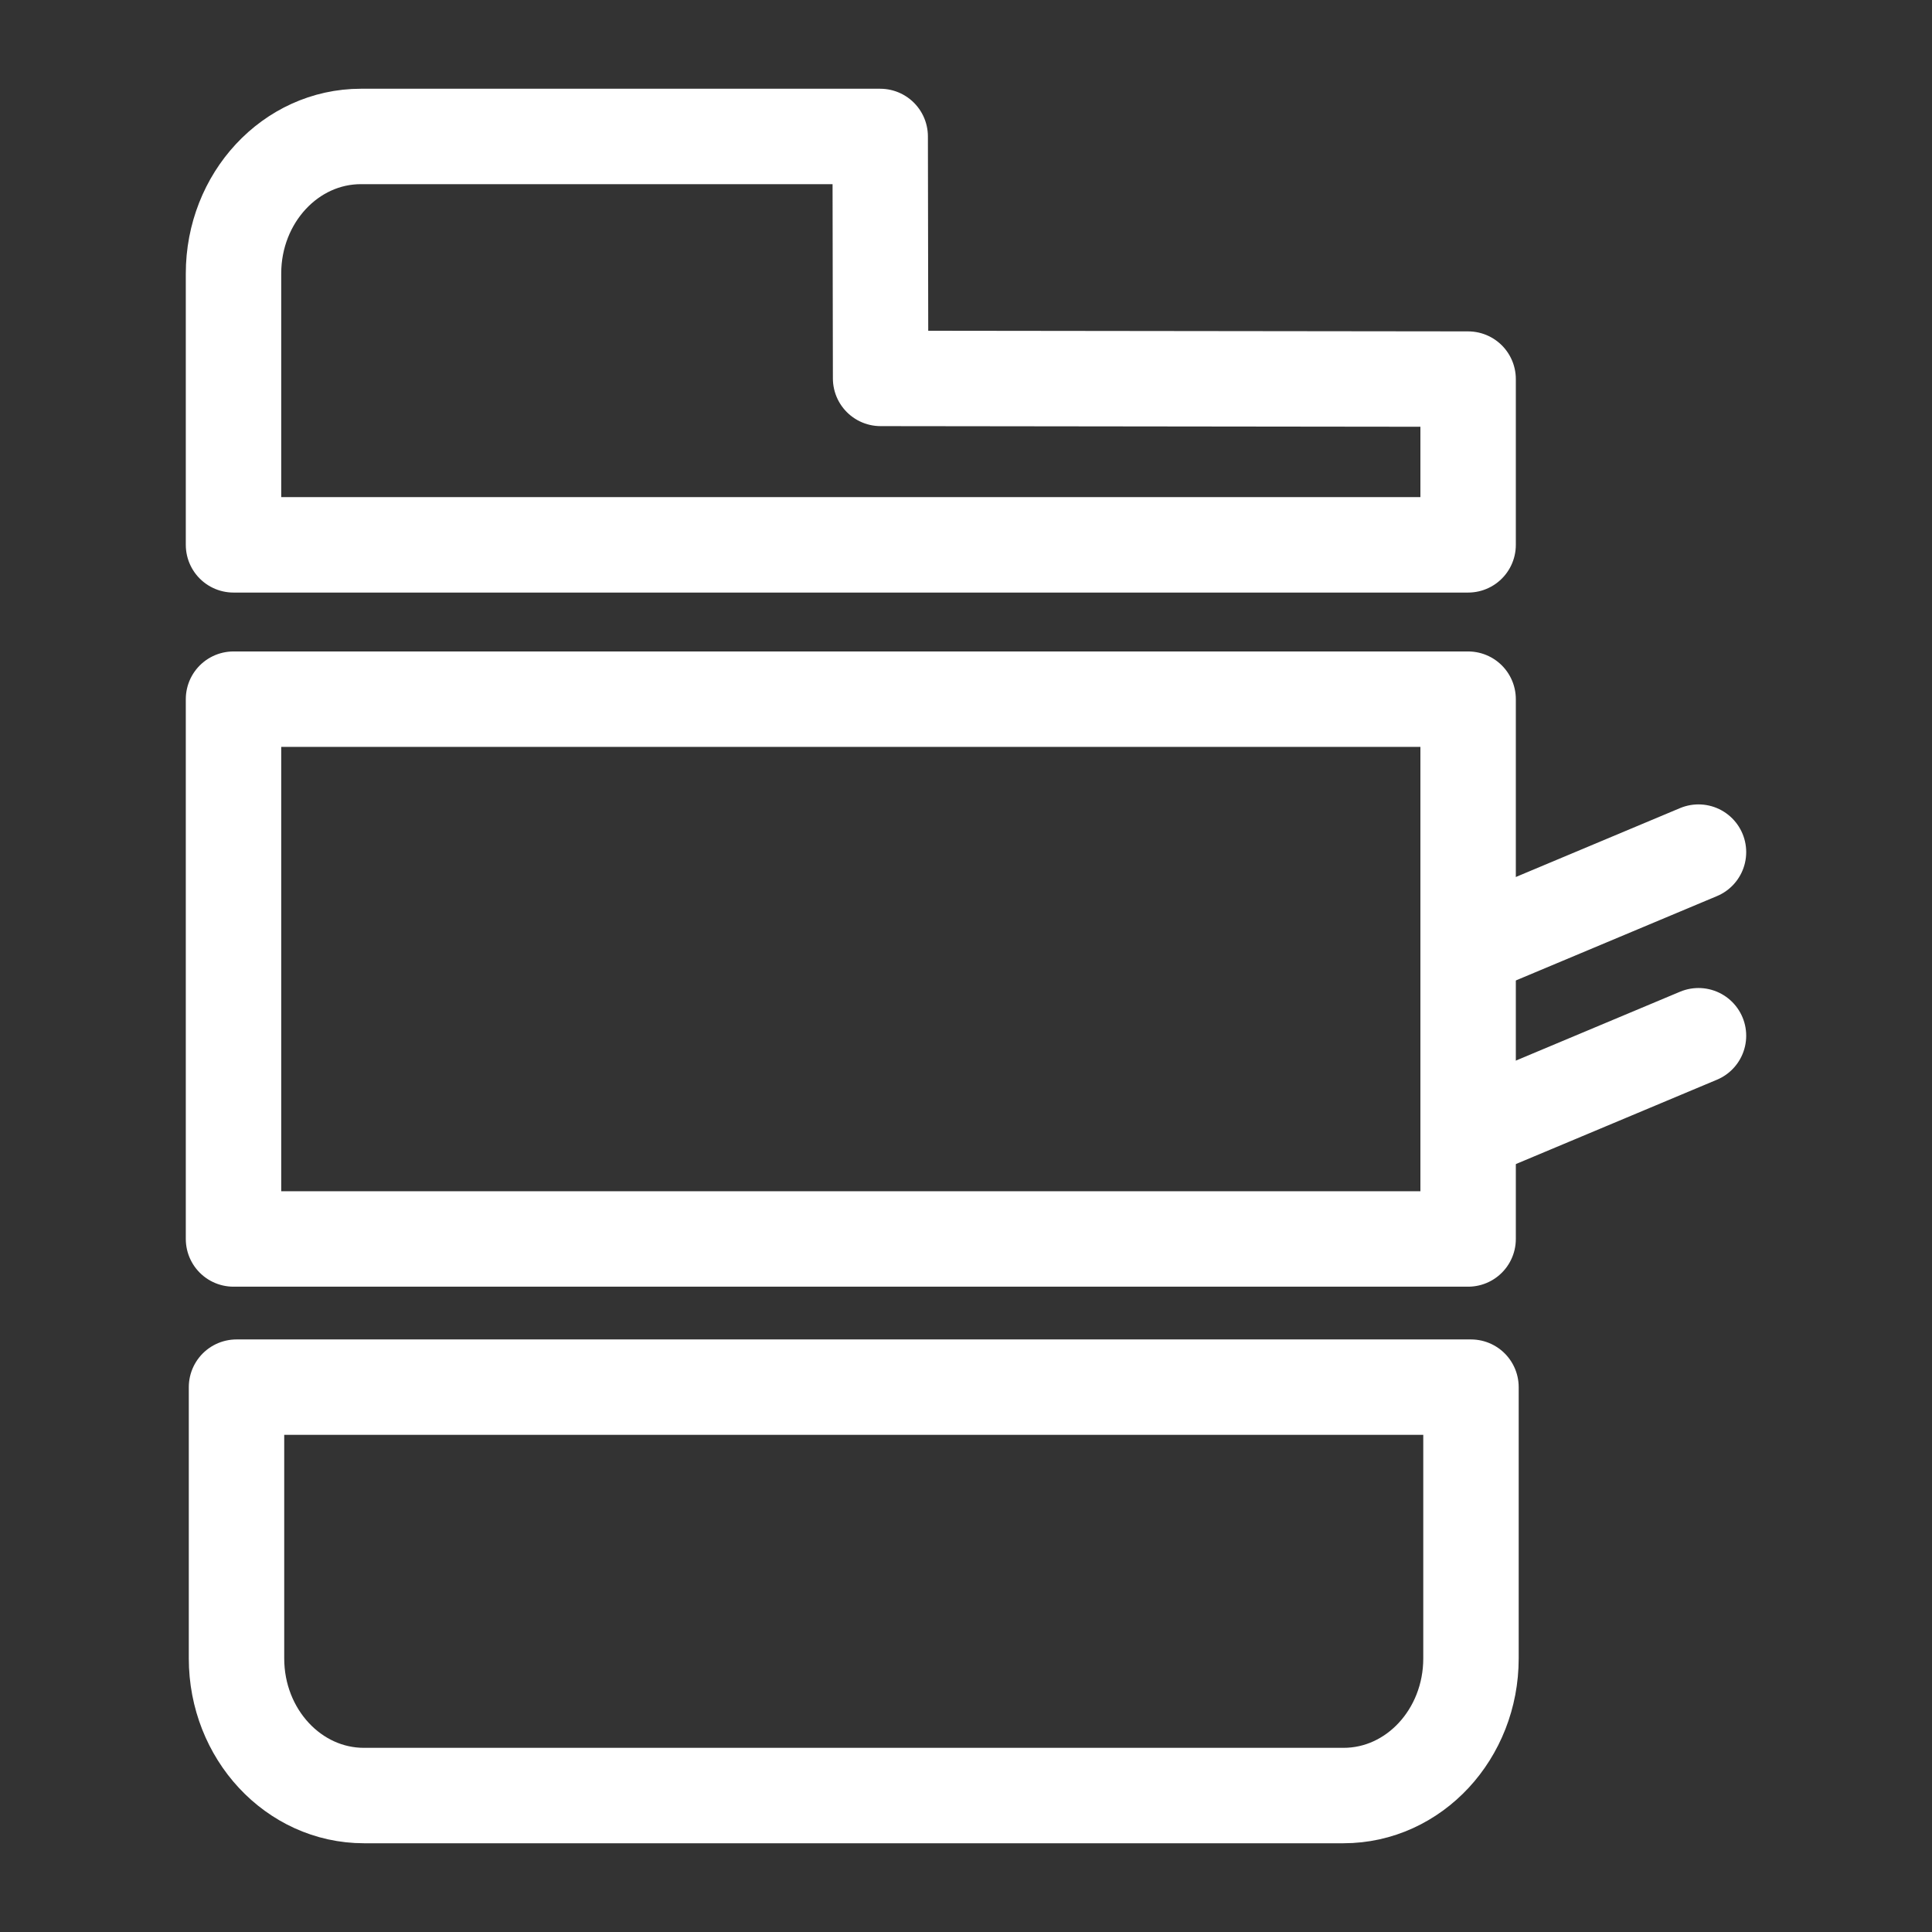
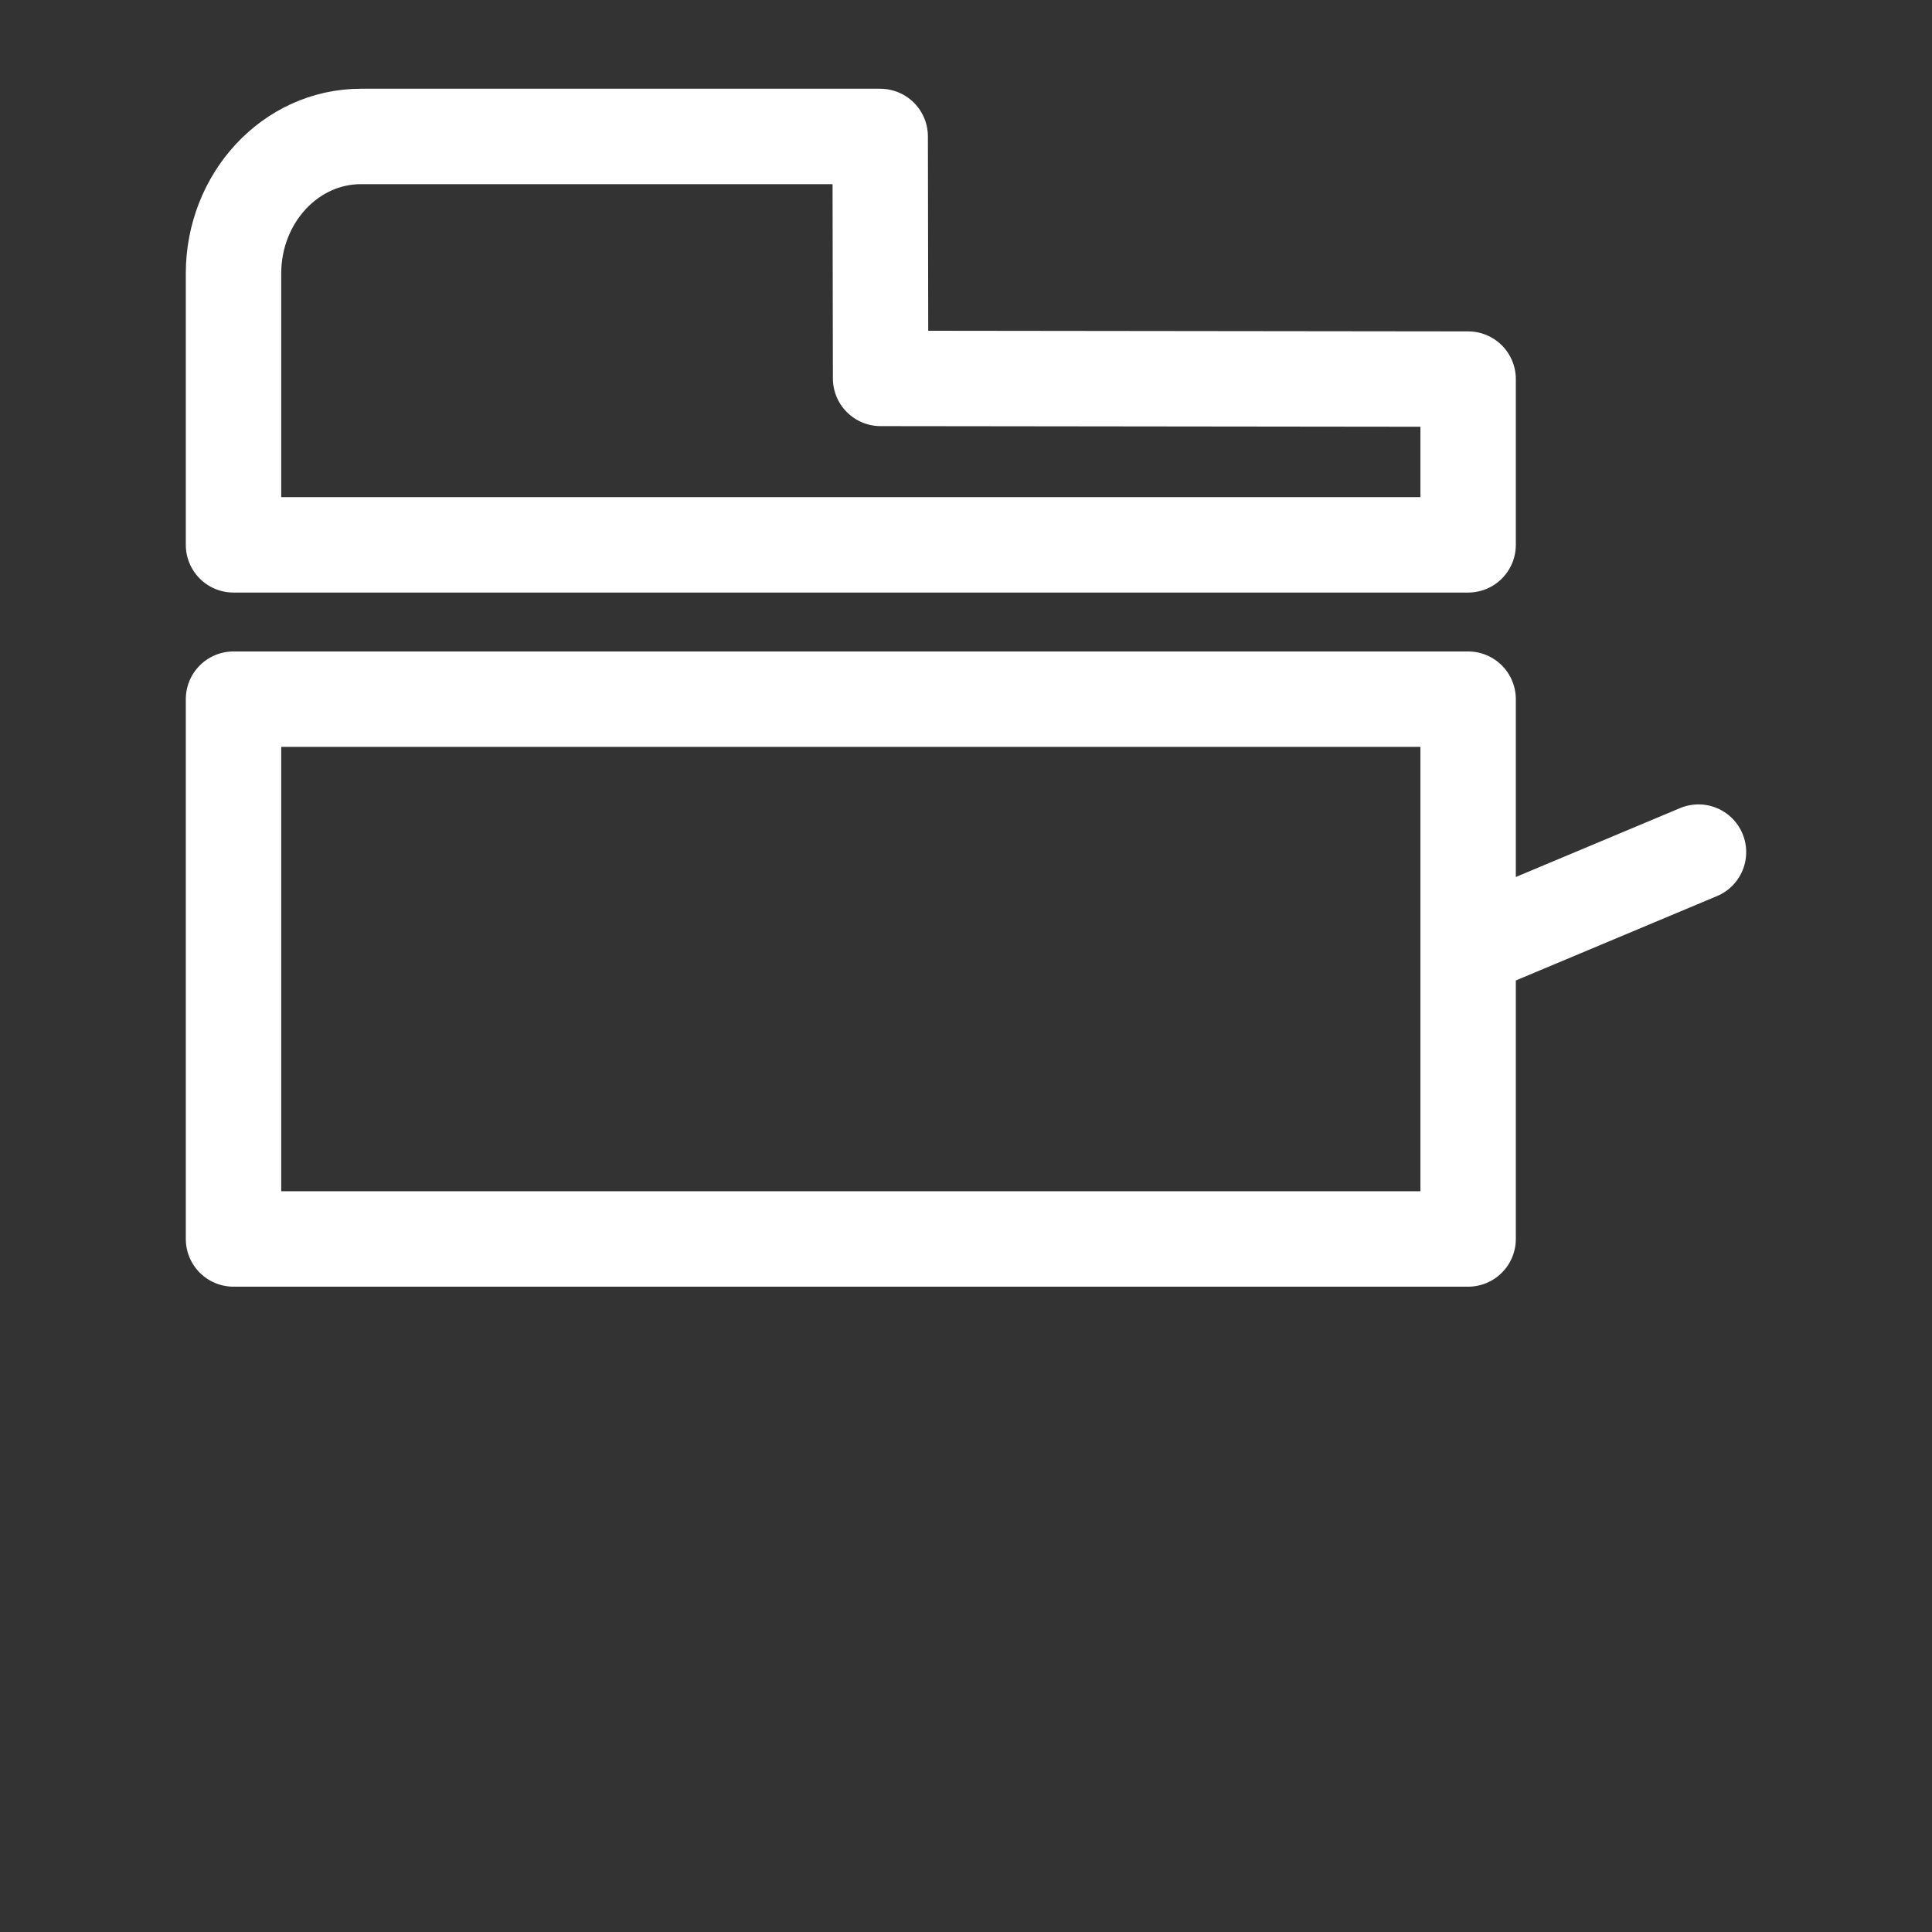
<svg xmlns="http://www.w3.org/2000/svg" version="1.1" id="Laag_1" x="0px" y="0px" viewBox="0 0 141.73 141.73" style="enable-background:new 0 0 141.73 141.73;" xml:space="preserve">
  <rect x="0" y="0" width="141.73" height="141.73" fill="#333333" stroke="none" />
  <style type="text/css"> .st0{fill:none;stroke:#ffffff;stroke-width:7;stroke-linecap:round;stroke-linejoin:round;} .st1{fill:none;stroke:#ffffff;stroke-width:7;stroke-linecap:round;} </style>
  <g>
    <rect x="17.13" y="51.29" class="st0" width="90.57" height="39.6" />
-     <path class="st0" d="M17.35,101.76v19.9c0,5.56,4.19,10.06,9.35,10.06h71.86c5.17,0,9.35-4.51,9.35-10.06v-19.9H17.35z" />
    <path class="st0" d="M64.6,27.76l-0.03-17.75H26.48c-5.17,0-9.35,4.51-9.35,10.06v19.9h90.57V27.81L64.6,27.76z" />
    <line class="st1" x1="108.34" y1="69.33" x2="124.6" y2="62.51" />
-     <line class="st1" x1="108.34" y1="82.8" x2="124.6" y2="75.98" />
  </g>
</svg>